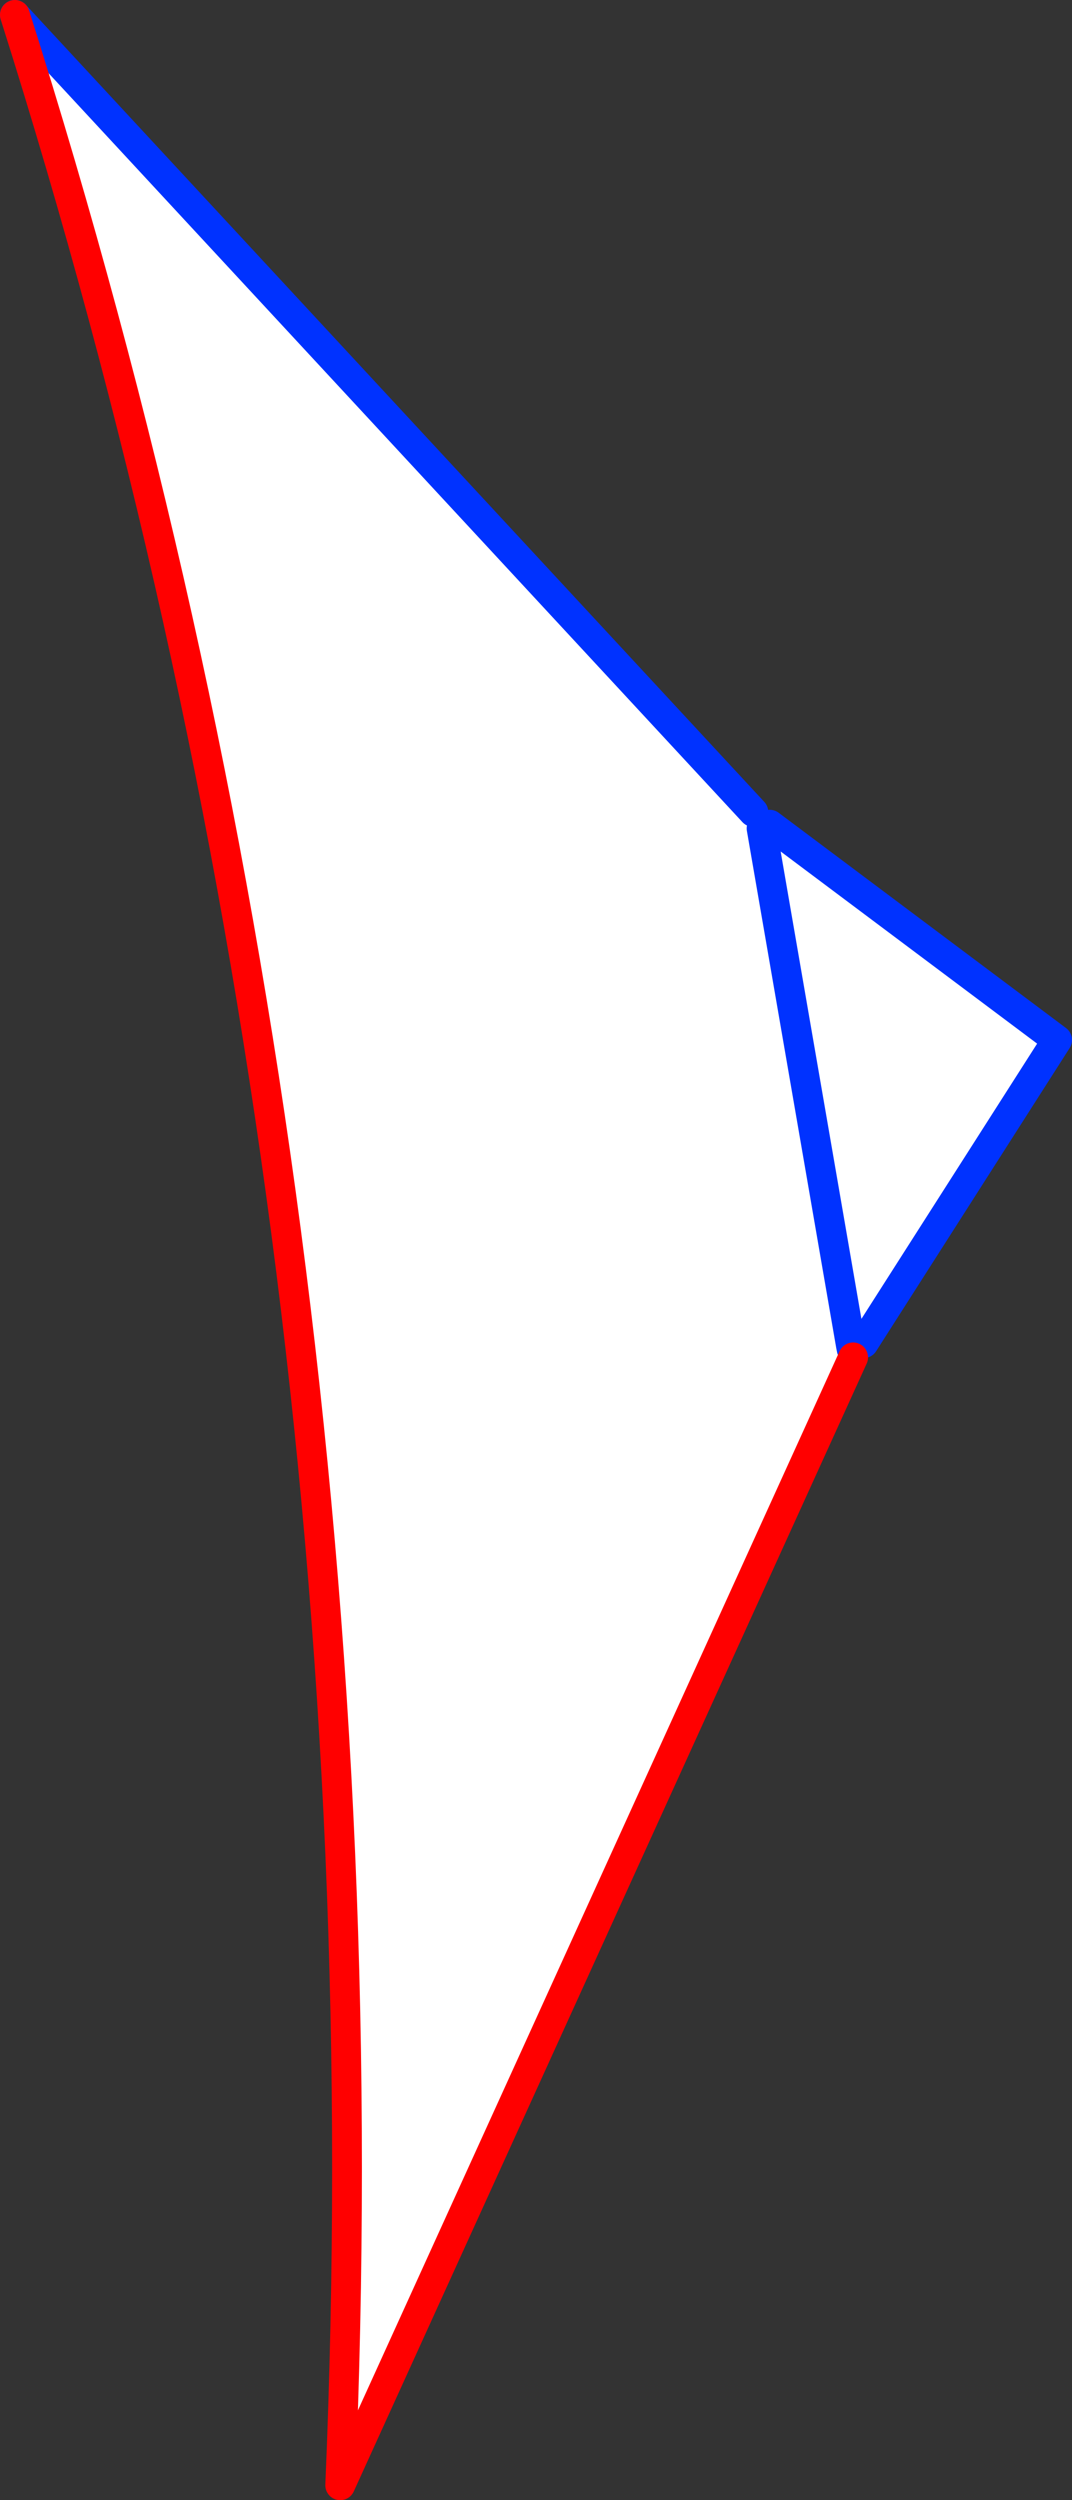
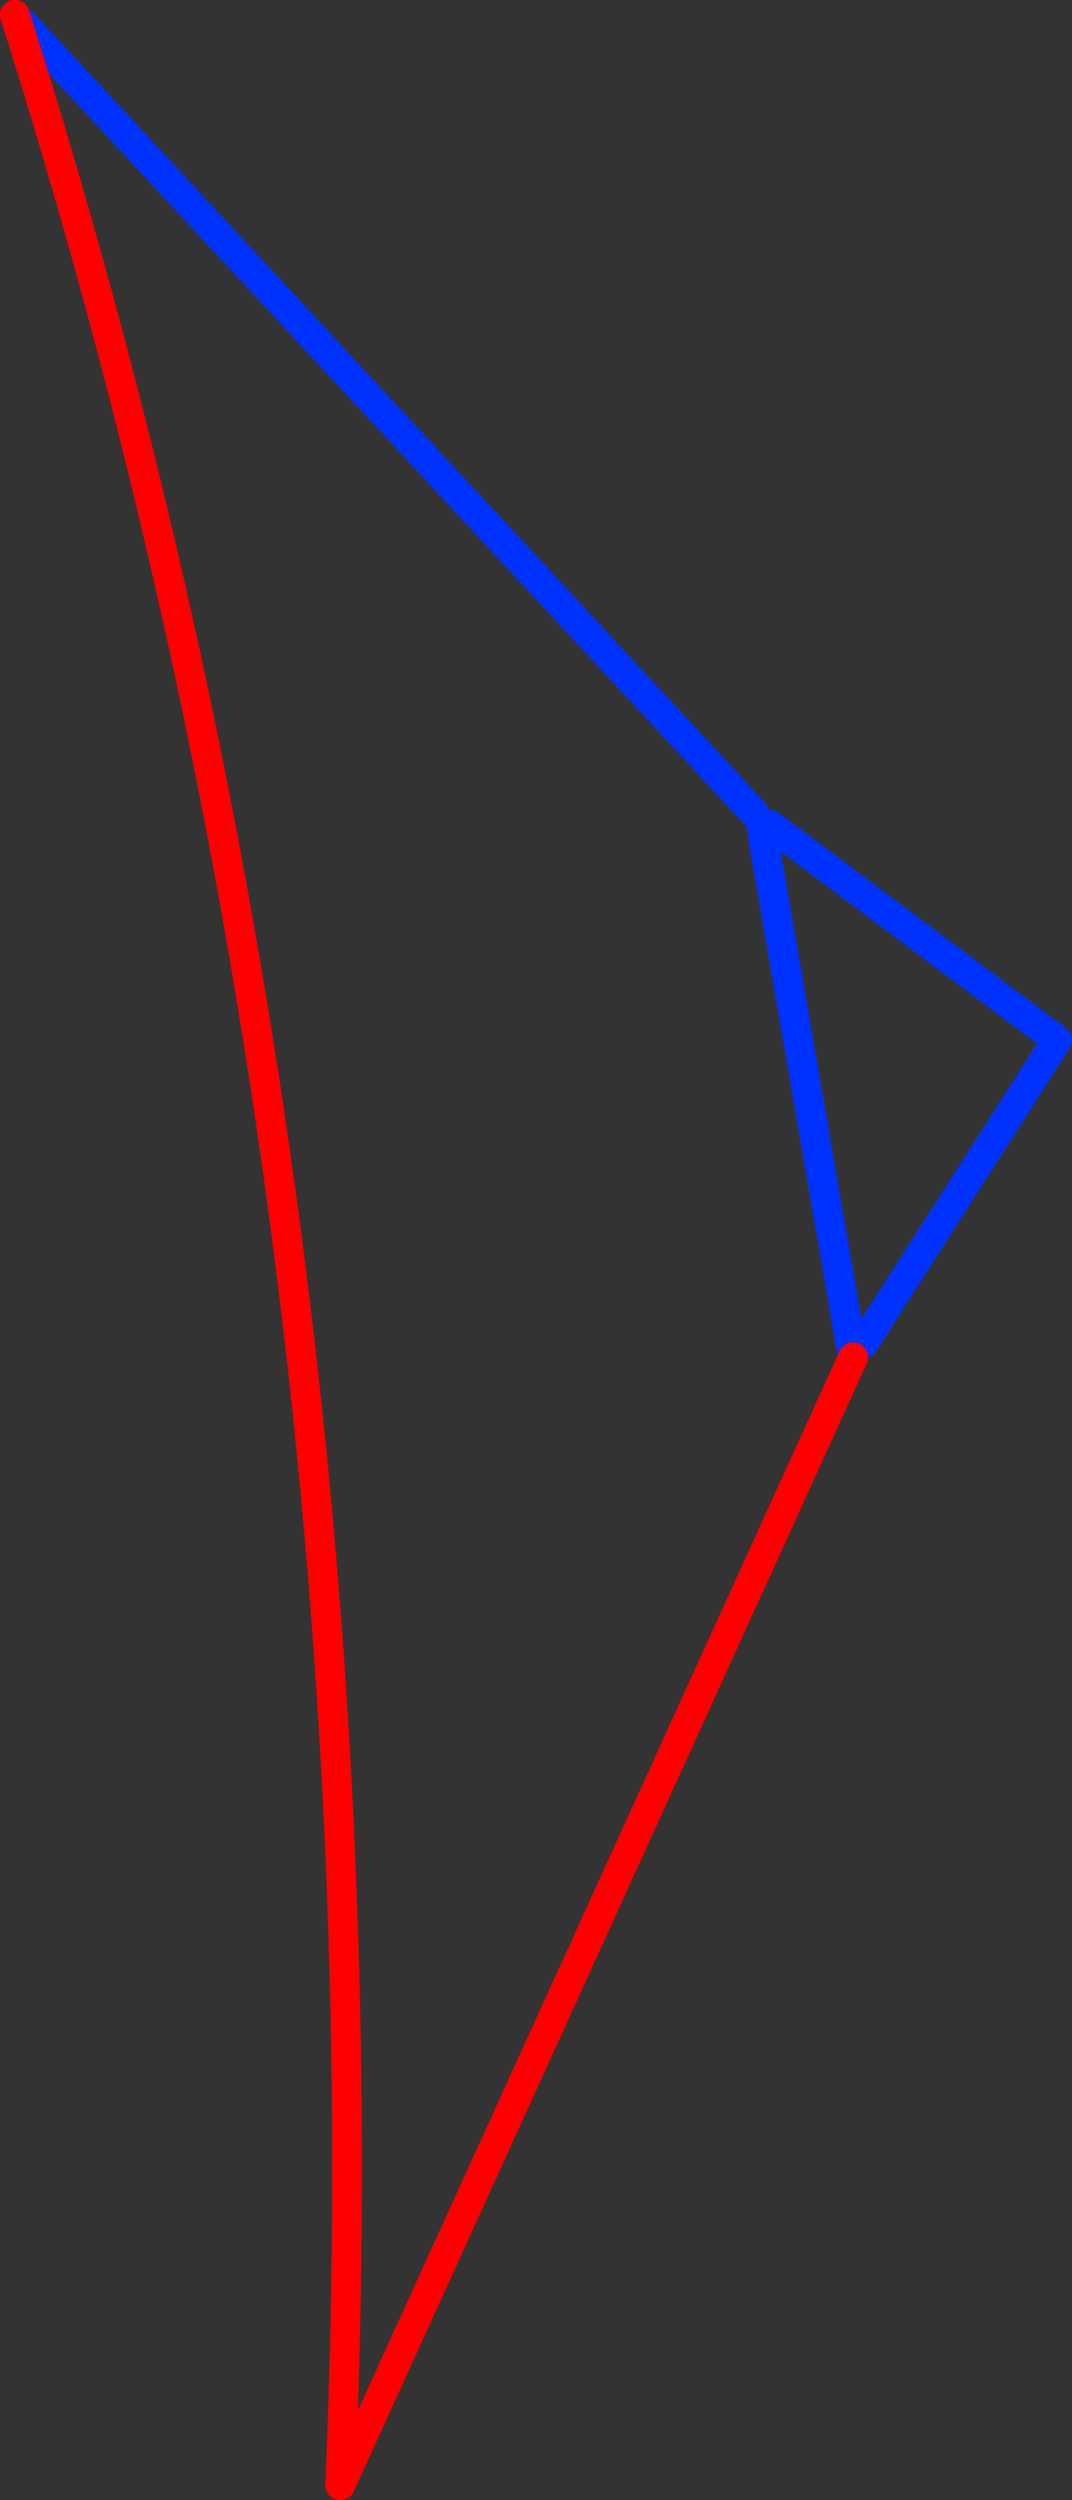
<svg xmlns="http://www.w3.org/2000/svg" height="167.8px" width="72.0px">
  <rect width="100%" height="100%" fill="#333333" stroke="none" />
  <g transform="matrix(1.0, 0.0, 0.0, 1.0, -307.8, -178.3)">
-     <path d="M358.4 232.8 L358.95 233.9 364.95 268.6 358.95 233.9 359.5 233.65 378.8 248.1 365.8 268.45 364.95 268.6 365.0 268.85 365.1 269.4 330.65 345.1 Q334.3 259.7 308.8 179.3 L358.4 232.8" fill="#ffffff" fill-rule="evenodd" stroke="none" />
    <path d="M358.4 232.8 L308.8 179.3 M365.0 268.85 L364.95 268.6 358.95 233.9 M359.5 233.65 L378.8 248.1 365.8 268.45" fill="none" stroke="#0032ff" stroke-linecap="round" stroke-linejoin="round" stroke-width="2.0" />
    <path d="M308.8 179.3 Q334.3 259.7 330.65 345.1 L365.1 269.4" fill="none" stroke="#ff0000" stroke-linecap="round" stroke-linejoin="round" stroke-width="2.0" />
  </g>
</svg>